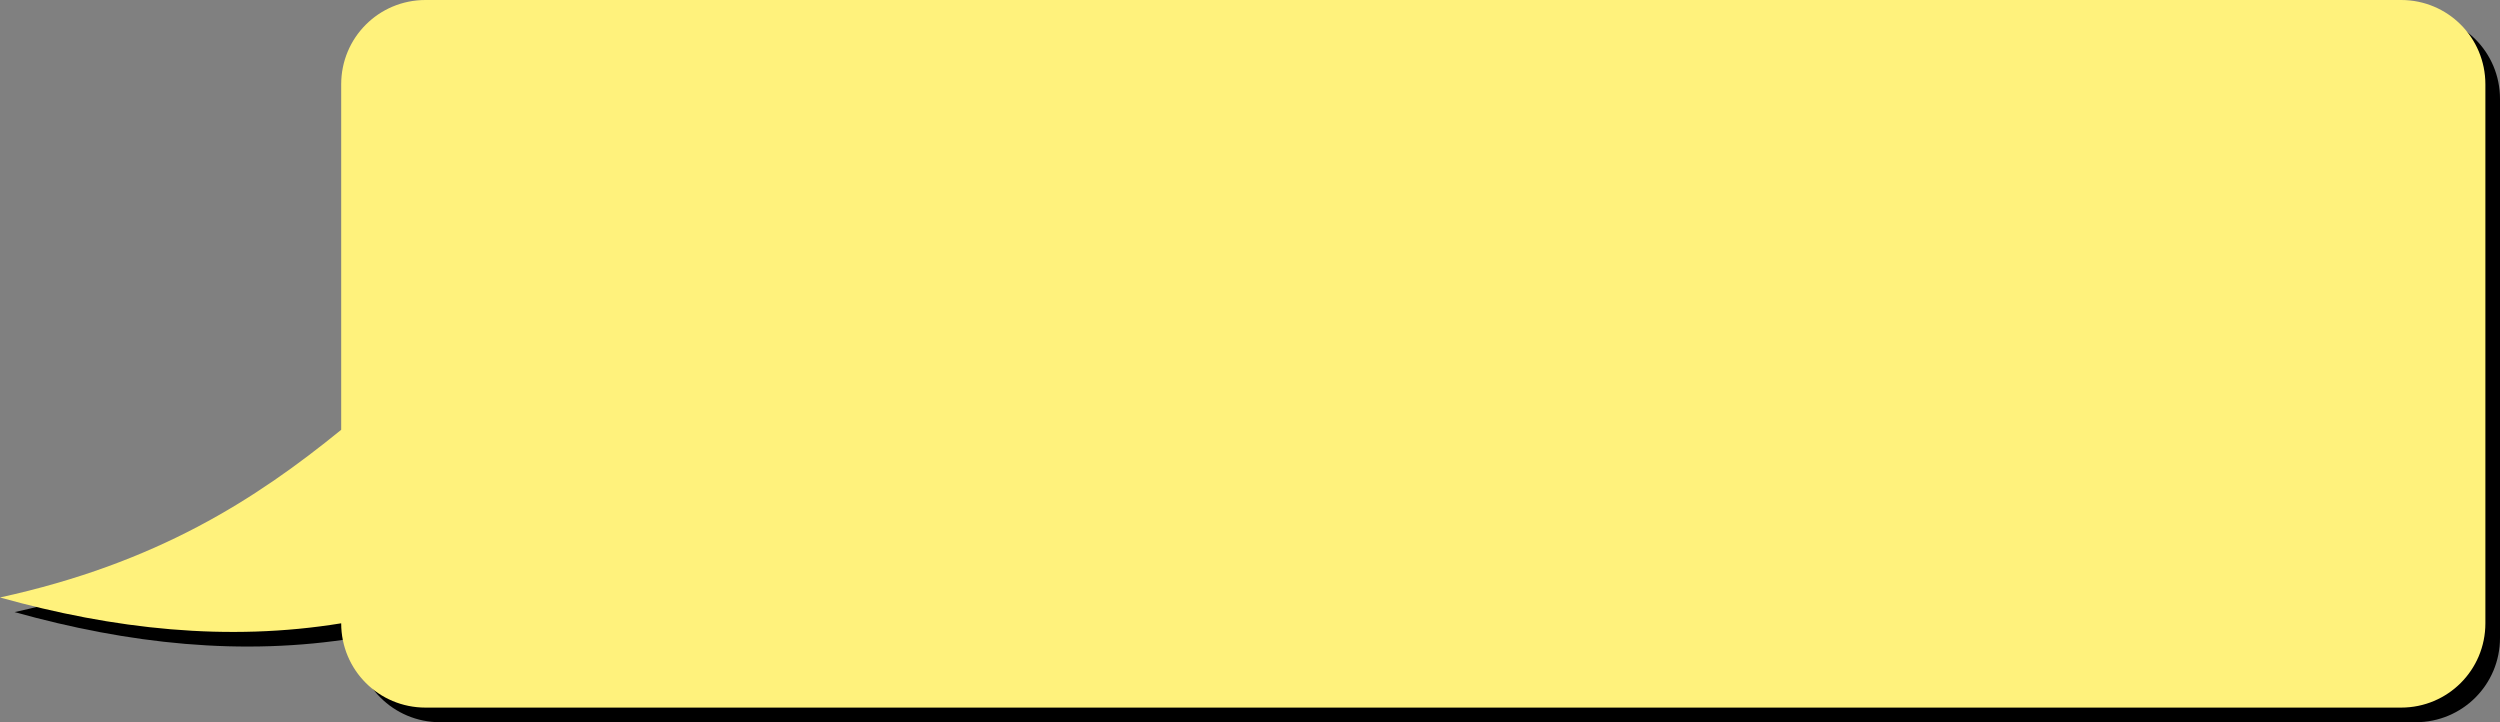
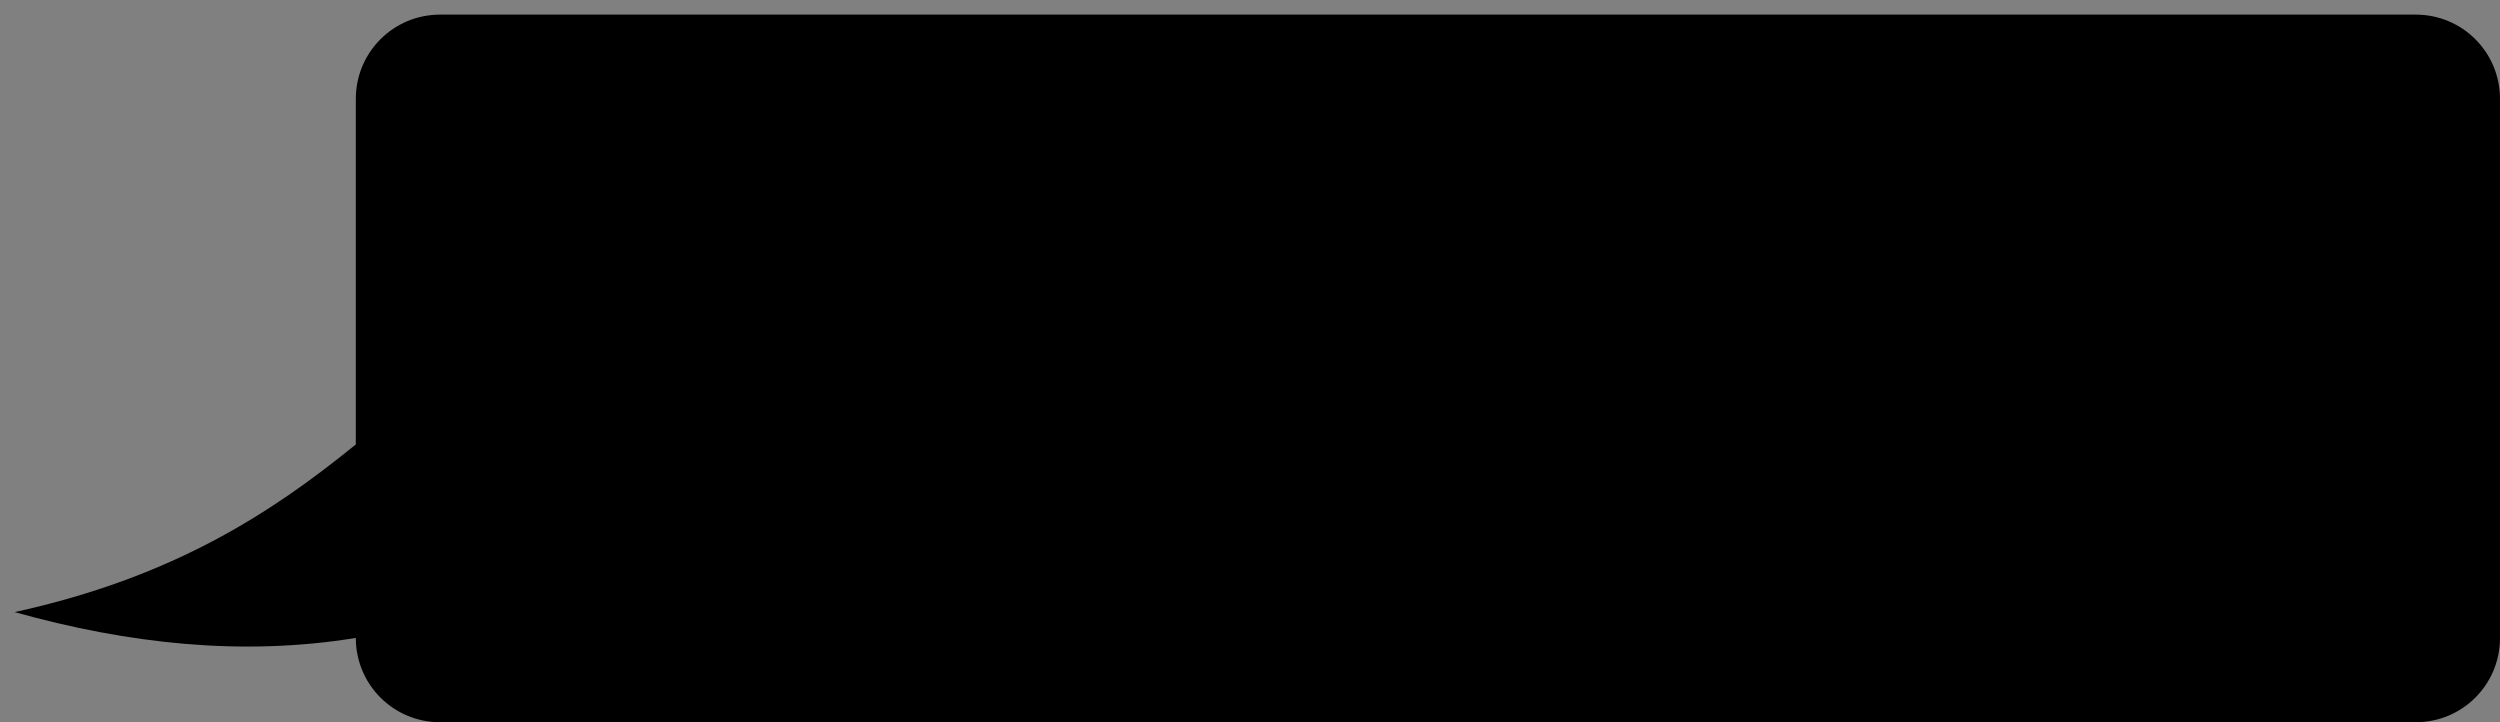
<svg xmlns="http://www.w3.org/2000/svg" clip-rule="evenodd" fill="#000000" fill-rule="evenodd" height="109.8" preserveAspectRatio="xMidYMid meet" stroke-linejoin="round" stroke-miterlimit="2" version="1" viewBox="0.0 0.0 380.0 109.8" width="380" zoomAndPan="magnify">
  <rect x="0.0" y="0.0" width="380.0" height="109.8" fill="#808080" stroke="none" />
  <g>
    <g id="change1_1">
      <path d="M66.896,2.222C59.798,2.222 54.084,7.937 54.084,15.035L54.084,67.553C41.038,78.168 26.065,87.821 2.222,93.038C19.509,97.869 36.796,99.784 54.084,96.964C54.084,104.062 59.798,109.777 66.896,109.777L367.189,109.777C374.287,109.777 380,104.062 380,96.964L380,15.035C380,7.937 374.287,2.222 367.189,2.222L66.896,2.222Z" fill="#000000" fill-rule="nonzero" />
    </g>
    <g id="change2_1">
-       <path d="M64.674,0C57.576,0 51.861,5.715 51.861,12.813L51.861,65.33C38.816,75.946 23.843,85.599 0,90.816C17.287,95.647 34.574,97.562 51.861,94.742C51.861,101.84 57.576,107.555 64.674,107.555L364.967,107.555C372.065,107.555 377.778,101.84 377.778,94.742L377.778,12.813C377.778,5.715 372.065,0 364.967,0L64.674,0Z" fill="#fff27c" fill-rule="nonzero" />
-     </g>
+       </g>
  </g>
</svg>